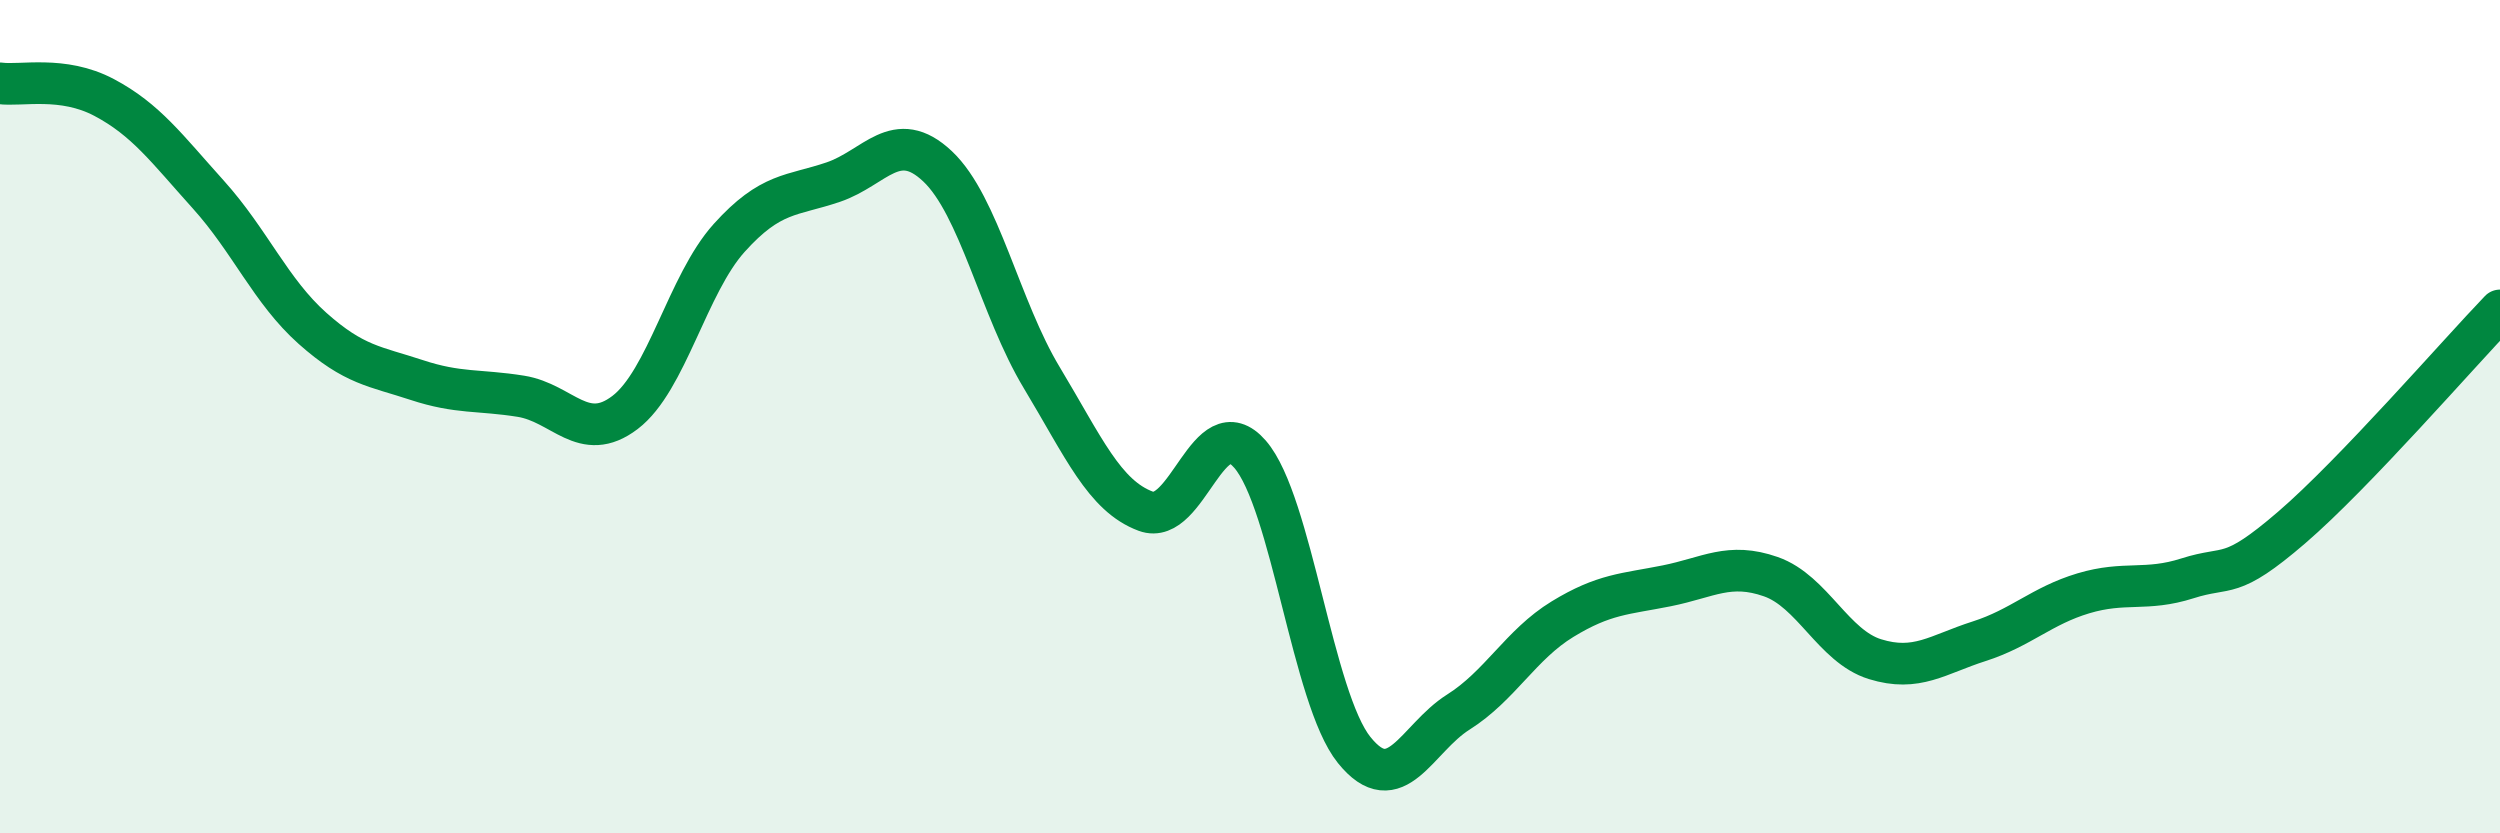
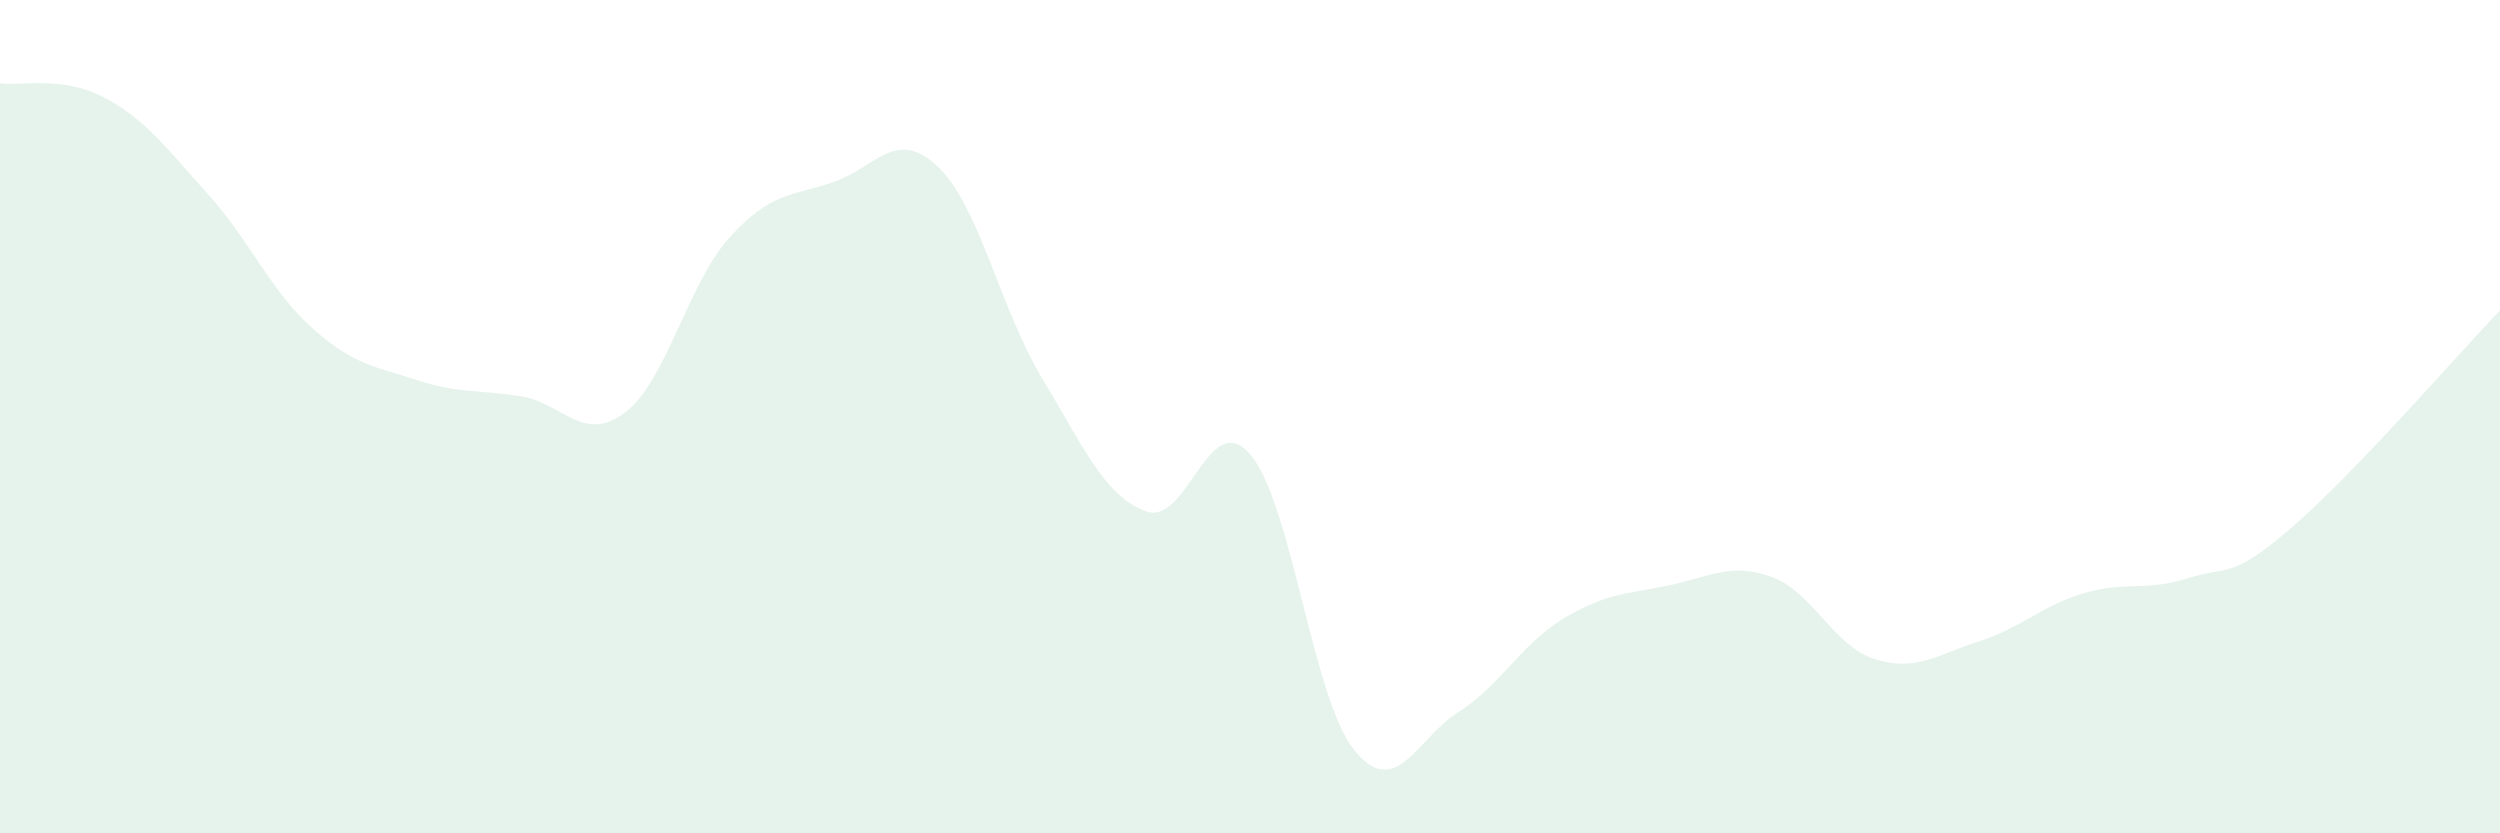
<svg xmlns="http://www.w3.org/2000/svg" width="60" height="20" viewBox="0 0 60 20">
  <path d="M 0,2 C 0.5,2.07 1.5,1.81 2.5,2.34 C 3.5,2.87 4,3.56 5,4.67 C 6,5.78 6.5,6.99 7.5,7.88 C 8.5,8.77 9,8.79 10,9.12 C 11,9.45 11.5,9.35 12.5,9.51 C 13.5,9.67 14,10.66 15,9.9 C 16,9.14 16.5,6.82 17.5,5.71 C 18.5,4.6 19,4.71 20,4.37 C 21,4.03 21.5,3.05 22.5,3.99 C 23.5,4.93 24,7.4 25,9.06 C 26,10.72 26.5,11.9 27.5,12.27 C 28.5,12.64 29,9.75 30,10.9 C 31,12.05 31.5,16.76 32.5,18 C 33.5,19.24 34,17.72 35,17.09 C 36,16.46 36.5,15.47 37.5,14.86 C 38.5,14.25 39,14.26 40,14.06 C 41,13.86 41.5,13.49 42.5,13.84 C 43.5,14.19 44,15.51 45,15.82 C 46,16.13 46.5,15.71 47.5,15.39 C 48.5,15.07 49,14.54 50,14.24 C 51,13.94 51.5,14.2 52.5,13.88 C 53.5,13.56 53.5,13.95 55,12.66 C 56.5,11.37 59,8.49 60,7.45L60 20L0 20Z" fill="#008740" opacity="0.1" stroke-linecap="round" stroke-linejoin="round" />
-   <path d="M 0,2 C 0.5,2.07 1.5,1.81 2.5,2.34 C 3.5,2.87 4,3.56 5,4.67 C 6,5.78 6.5,6.99 7.5,7.88 C 8.5,8.77 9,8.79 10,9.12 C 11,9.45 11.5,9.35 12.5,9.51 C 13.5,9.67 14,10.66 15,9.9 C 16,9.14 16.5,6.82 17.5,5.71 C 18.5,4.6 19,4.71 20,4.37 C 21,4.03 21.5,3.05 22.5,3.99 C 23.5,4.93 24,7.4 25,9.06 C 26,10.72 26.5,11.9 27.5,12.27 C 28.5,12.64 29,9.75 30,10.9 C 31,12.05 31.5,16.76 32.5,18 C 33.5,19.24 34,17.72 35,17.09 C 36,16.46 36.5,15.47 37.5,14.86 C 38.5,14.25 39,14.26 40,14.06 C 41,13.86 41.5,13.49 42.5,13.84 C 43.5,14.19 44,15.51 45,15.82 C 46,16.13 46.5,15.71 47.5,15.39 C 48.5,15.07 49,14.54 50,14.24 C 51,13.94 51.5,14.2 52.5,13.88 C 53.5,13.56 53.5,13.95 55,12.66 C 56.5,11.37 59,8.49 60,7.45" stroke="#008740" stroke-width="1" fill="none" stroke-linecap="round" stroke-linejoin="round" />
</svg>